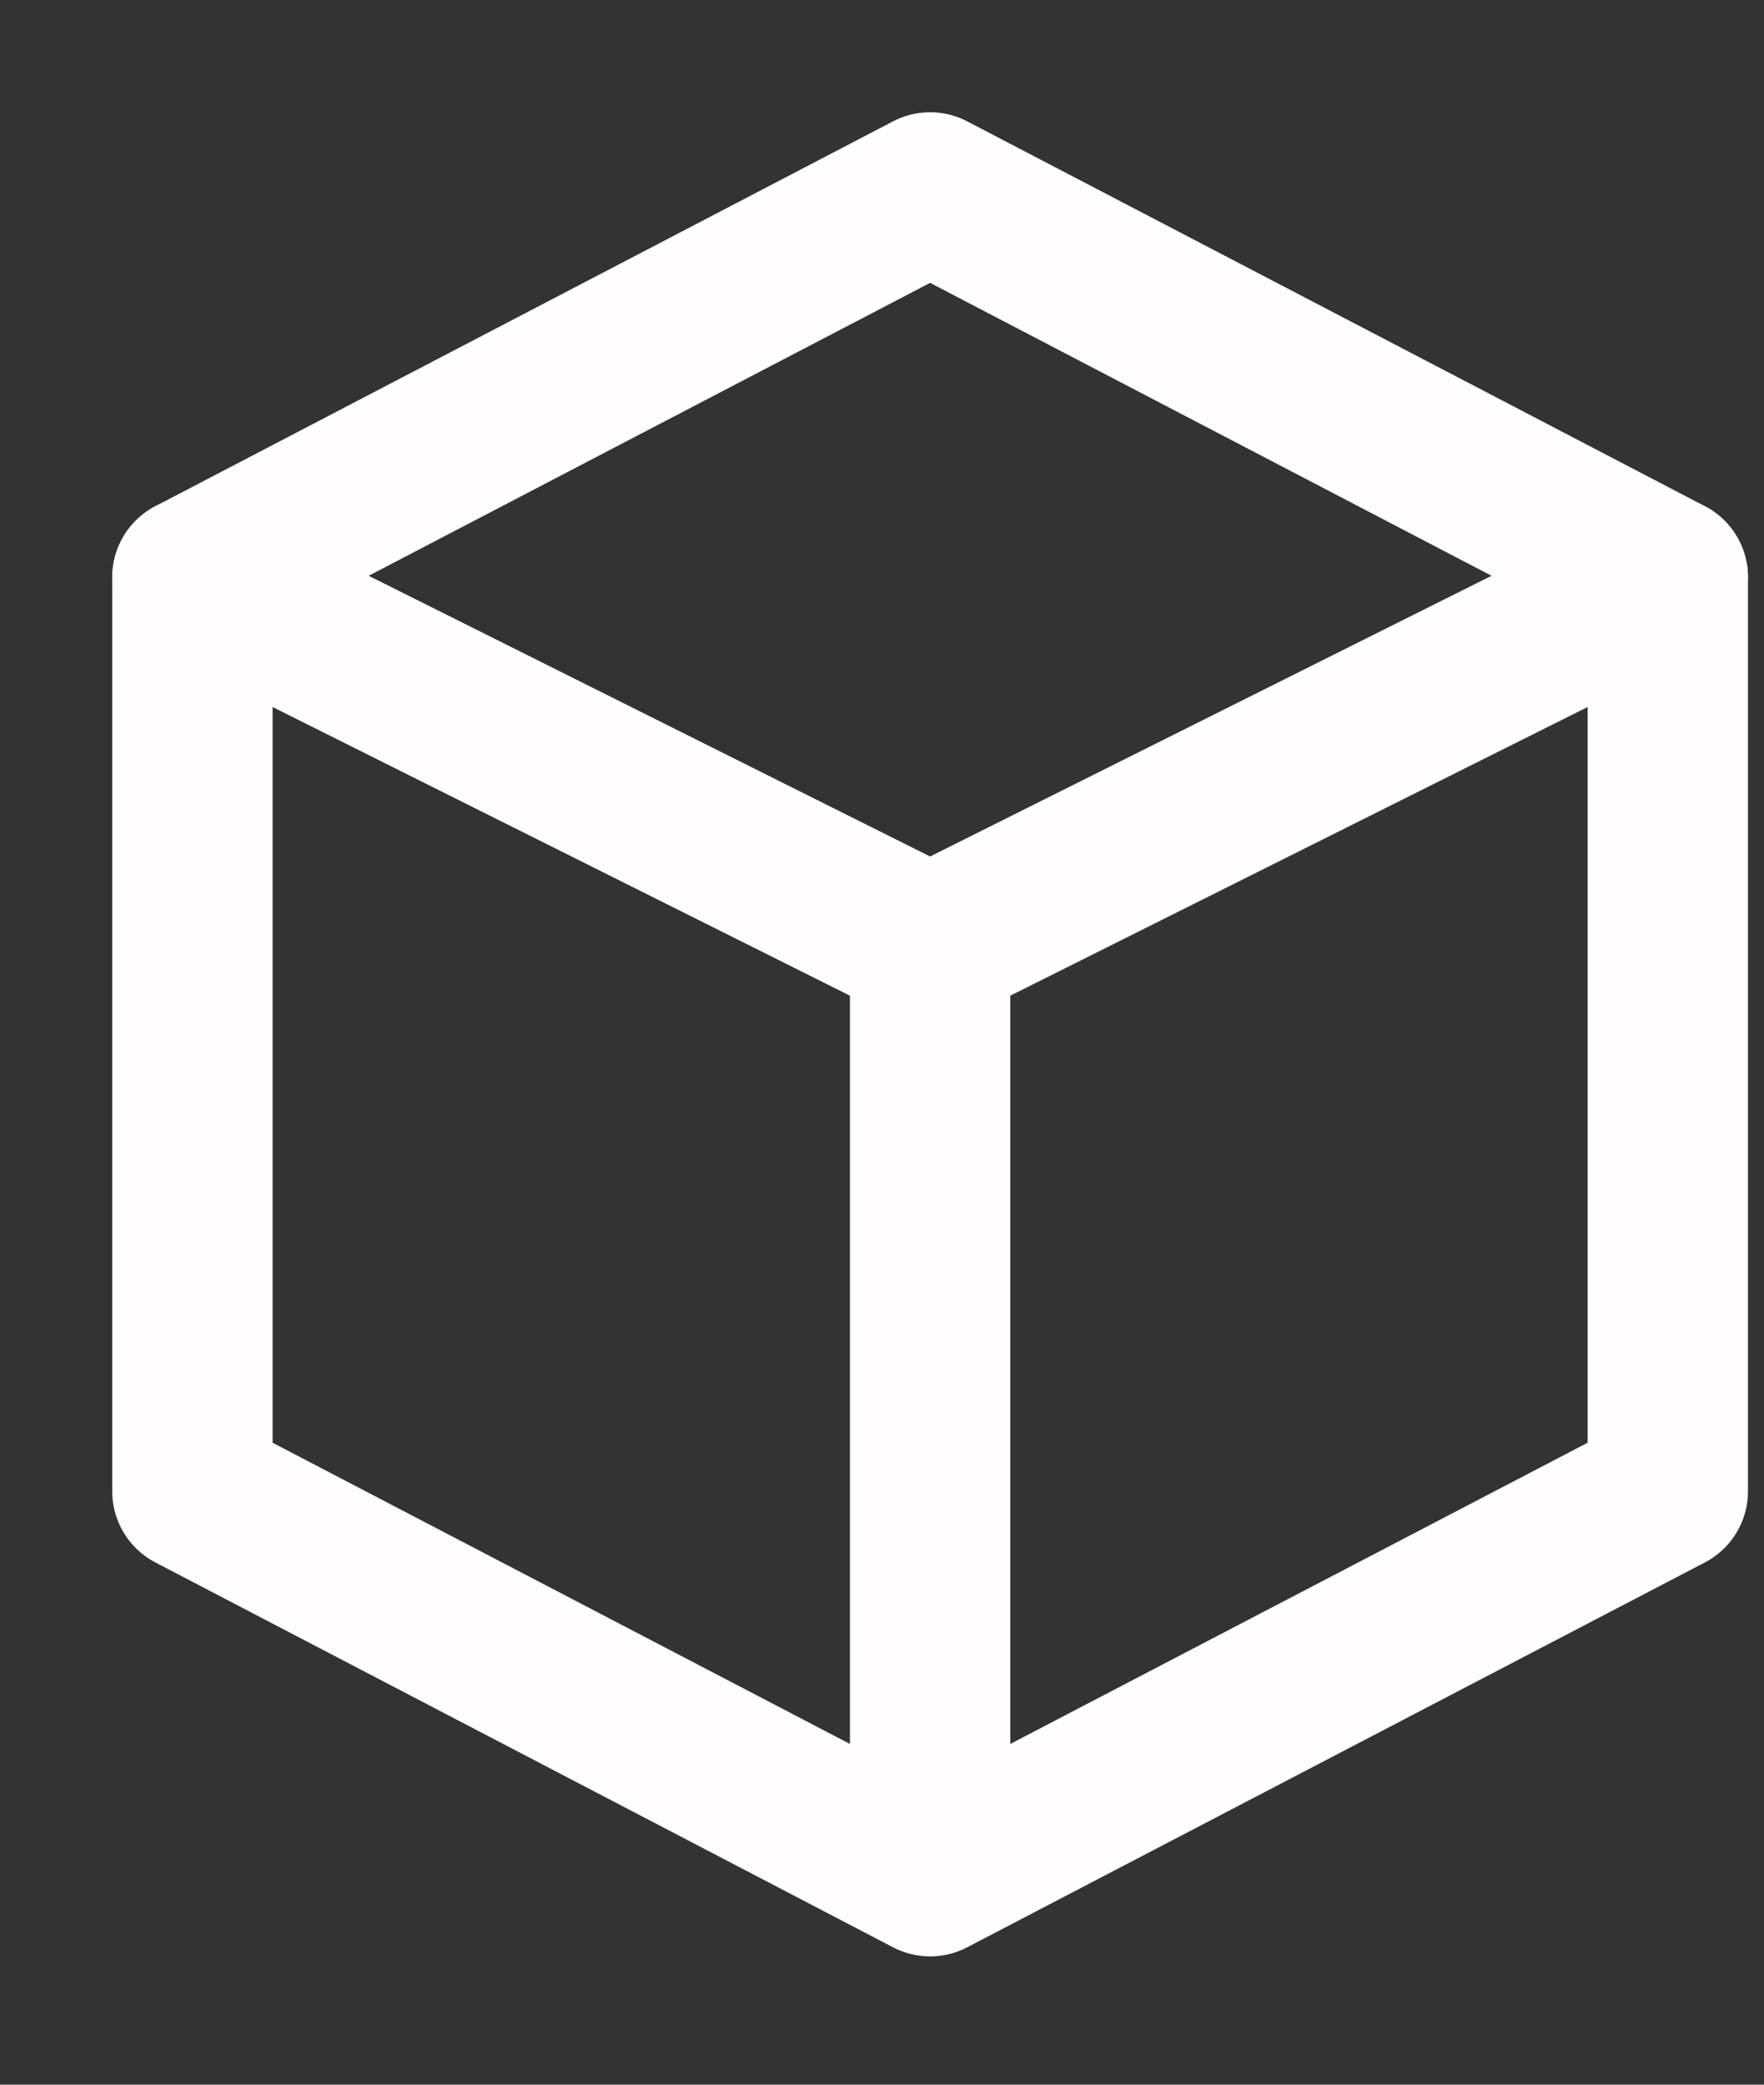
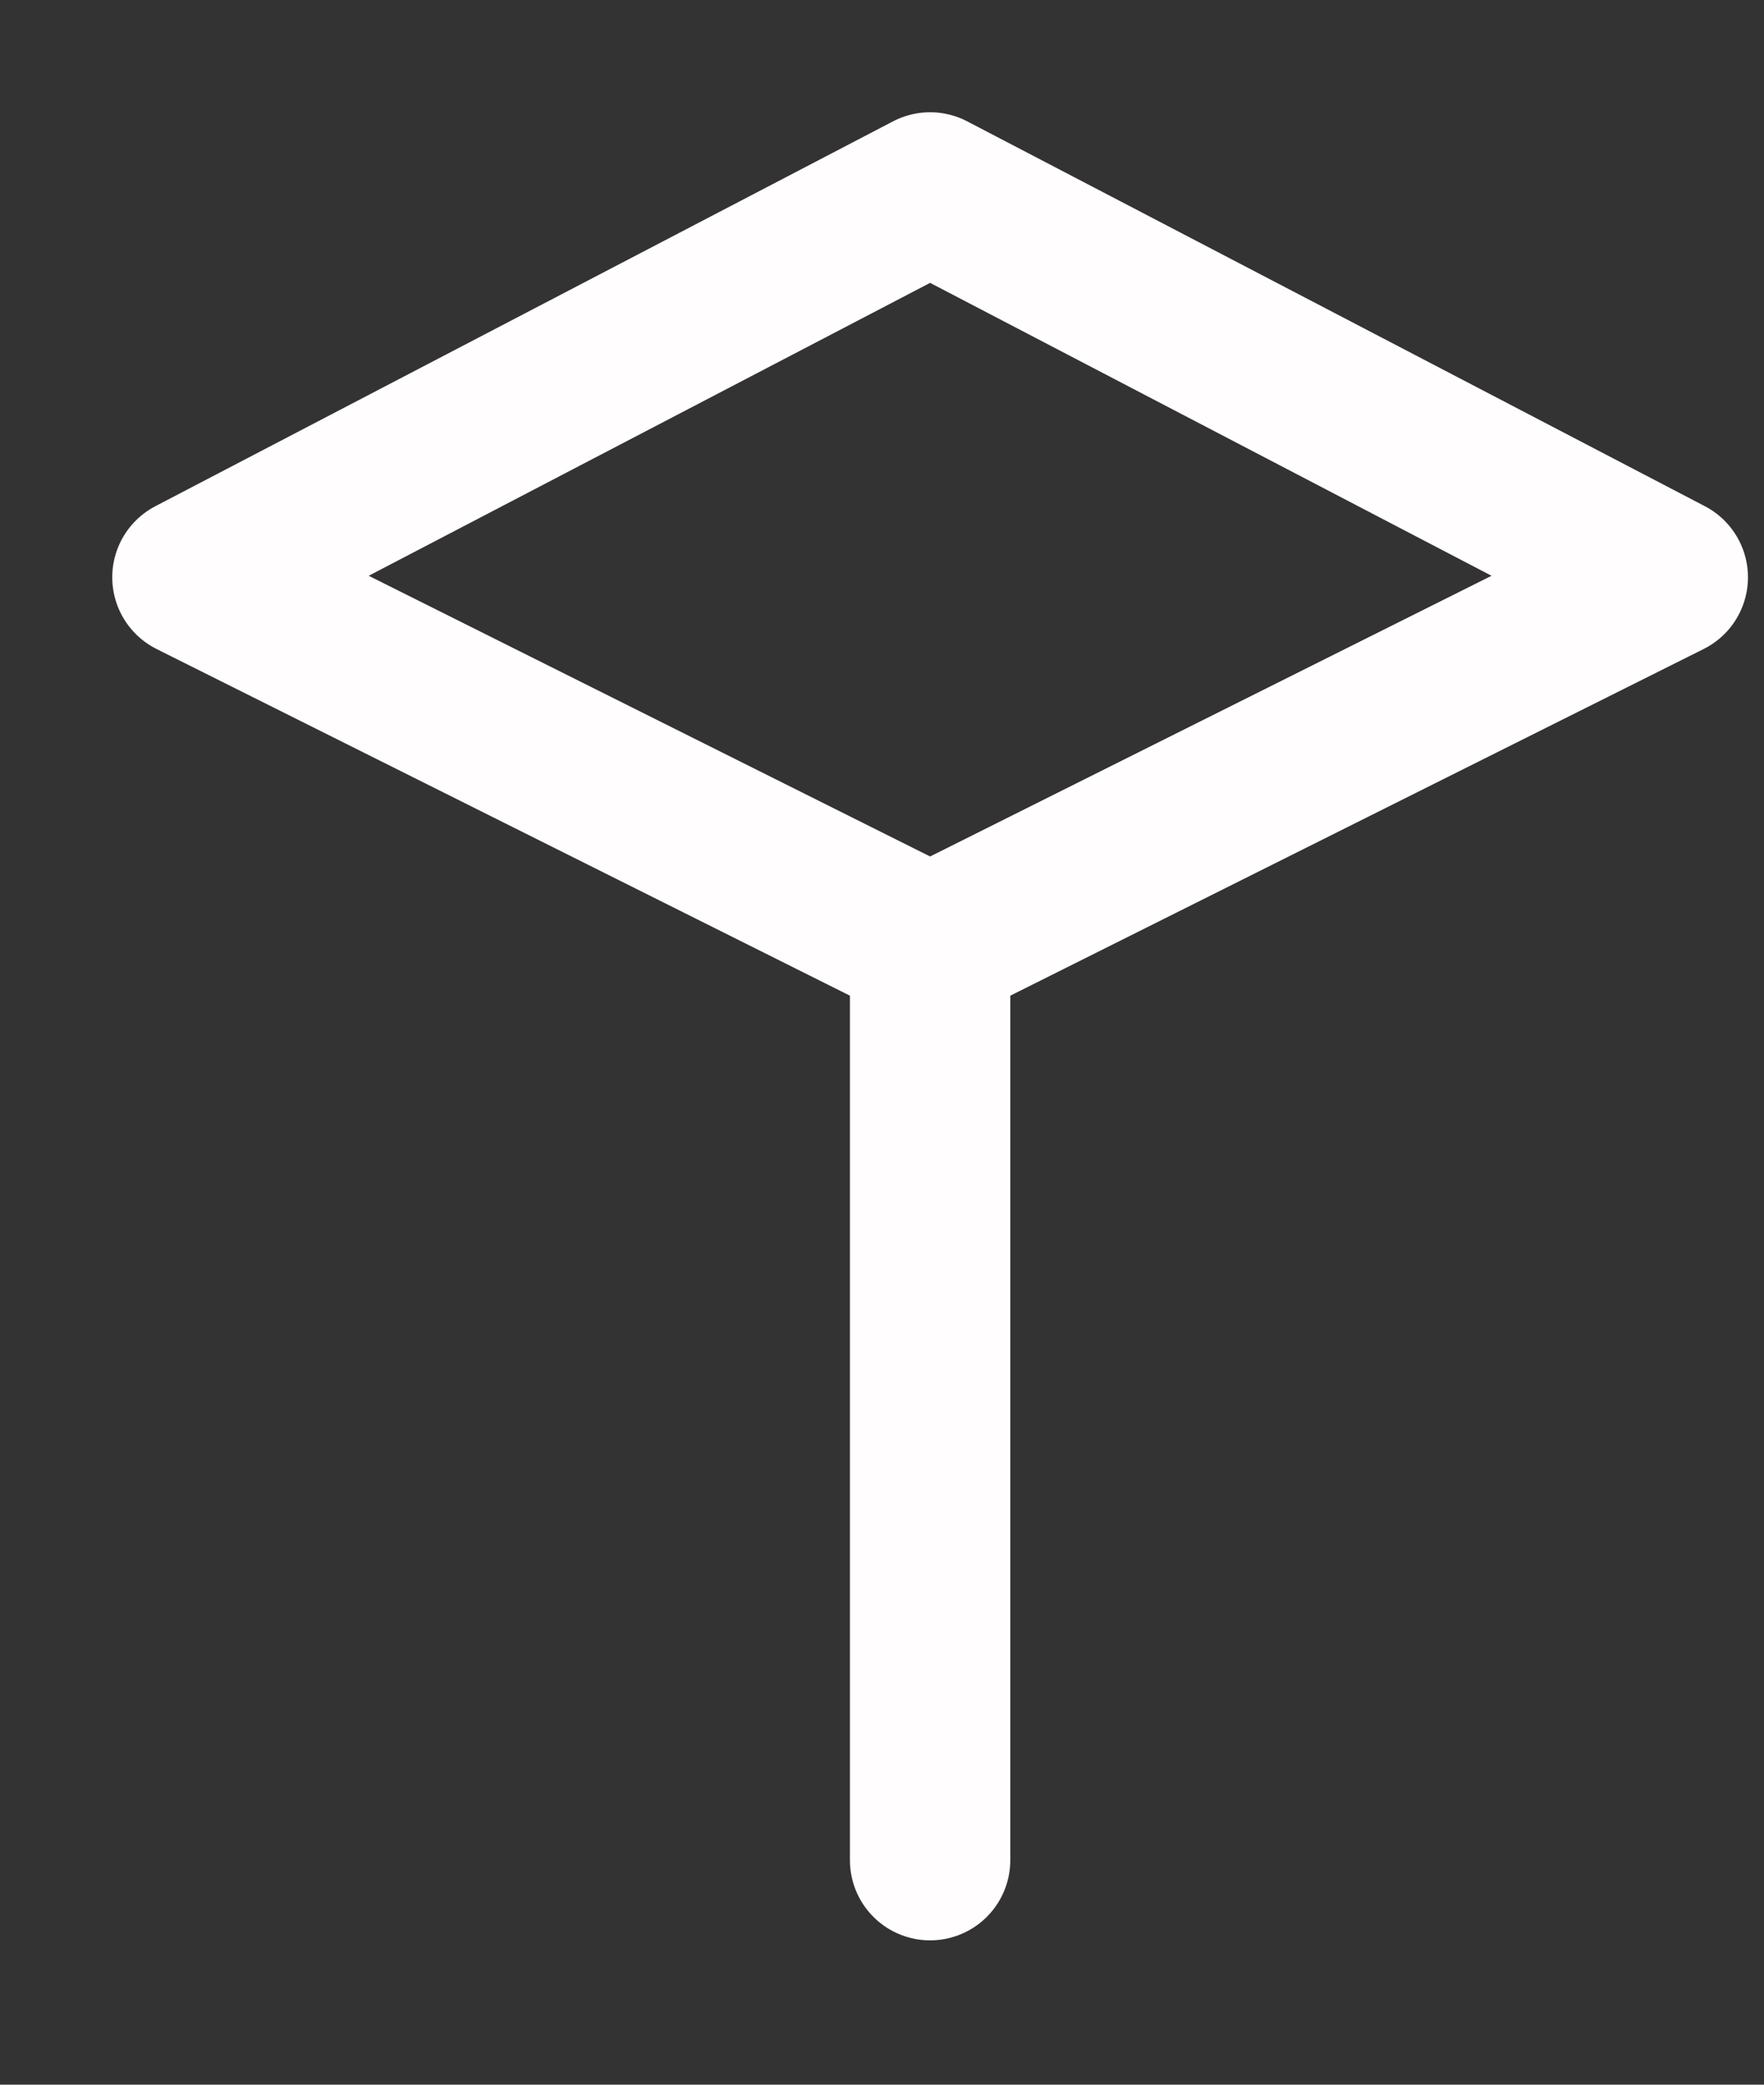
<svg xmlns="http://www.w3.org/2000/svg" version="1.1" id="Layer_1" x="0px" y="0px" viewBox="0 0 11 13" style="enable-background:new 0 0 11 13;" xml:space="preserve">
  <rect x="0" y="0" width="11" height="13" fill="#333333" stroke="none" />
  <style type="text/css">
	.st0{fill:none;stroke:#FFFDFD;stroke-linecap:round;stroke-linejoin:round;}
</style>
  <title>Group 7</title>
  <desc>Created with Sketch.</desc>
  <g id="Symbols">
    <g id="view-in-3d-button" transform="translate(-7, -6)">
      <g id="Group-7">
        <g transform="translate(8, 7)">
          <polygon id="Stroke-1" class="st0" points="9.4,2.6 4.8,4.9 0.2,2.6 4.8,0.2     " />
-           <polyline id="Stroke-3" class="st0" points="9.4,2.6 9.4,8.3 4.8,10.7 0.2,8.3 0.2,2.6     " />
          <path id="Stroke-5" class="st0" d="M4.8,4.9v5.7" />
        </g>
      </g>
    </g>
  </g>
</svg>